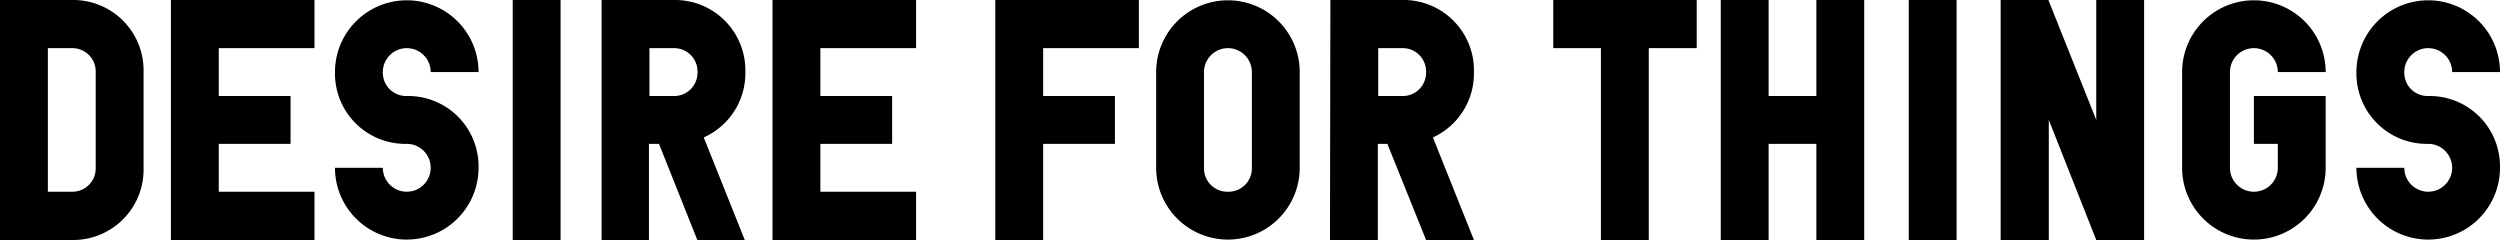
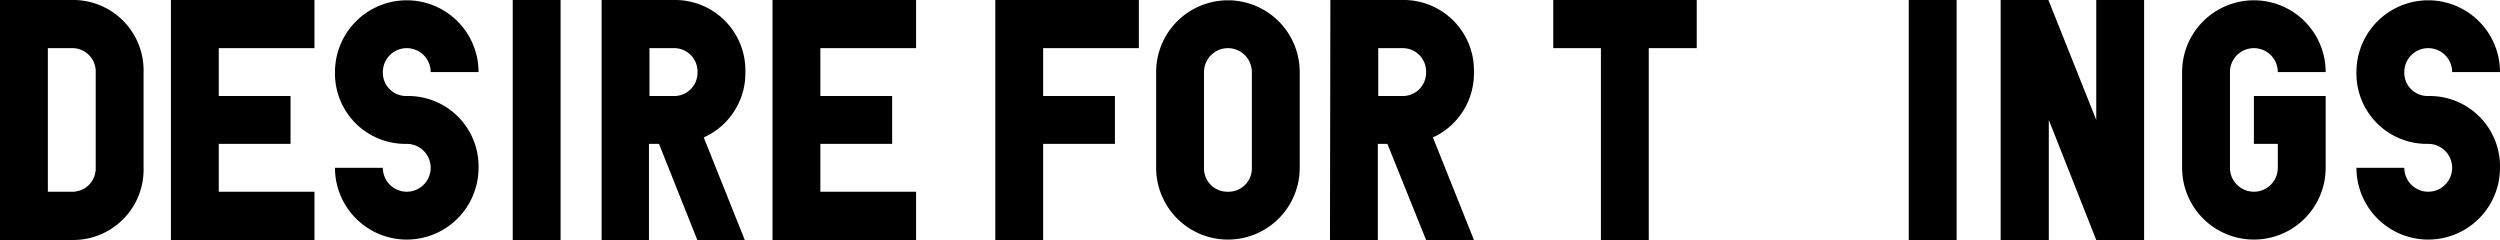
<svg xmlns="http://www.w3.org/2000/svg" id="レイヤー_1" data-name="レイヤー 1" width="248.67" height="23.87" viewBox="0 0 248.67 23.87">
  <title>desireEn</title>
  <g>
    <path d="M0,0H7.14a7,7,0,0,1,7.14,7.17v9.52a7,7,0,0,1-7.14,7.18H0ZM7.14,19.07a2.32,2.32,0,0,0,2.38-2.38V7.17A2.32,2.32,0,0,0,7.14,4.79H4.76V19.07Z" />
    <path d="M17,0H31.28V4.79H21.76V9.55H28.9v4.76H21.76v4.76h9.52v4.8H17Z" />
    <path d="M38.08,7.17a2.32,2.32,0,0,0,2.38,2.38,7,7,0,0,1,7.14,7.14,7.14,7.14,0,1,1-14.28,0h4.76a2.38,2.38,0,1,0,2.38-2.38,7,7,0,0,1-7.14-7.14,7.14,7.14,0,1,1,14.28,0H42.84a2.38,2.38,0,0,0-4.76,0Z" />
    <path d="M55.76,23.87H51V0h4.76Z" />
    <path d="M59.84,0H67a7,7,0,0,1,7.14,7.17A7,7,0,0,1,70,13.67l4.08,10.2H69.36l-3.81-9.56h-1v9.56H59.84ZM67,9.55a2.32,2.32,0,0,0,2.38-2.38A2.32,2.32,0,0,0,67,4.79H64.6V9.55Z" />
    <path d="M76.84,0H91.12V4.79H81.6V9.55h7.14v4.76H81.6v4.76h9.52v4.8H76.84Z" />
    <path d="M99,0h14.28V4.79h-9.52V9.55h7.14v4.76h-7.14v9.56H99Z" />
    <path d="M115,7.17a7.14,7.14,0,1,1,14.28,0v9.52a7.14,7.14,0,1,1-14.28,0Zm7.14,11.9a2.32,2.32,0,0,0,2.38-2.38V7.17a2.38,2.38,0,0,0-4.76,0v9.52A2.32,2.32,0,0,0,122.13,19.07Z" />
    <path d="M132.33,0h7.14a7,7,0,0,1,7.14,7.17,7,7,0,0,1-4.08,6.5l4.08,10.2h-4.76L138,14.31h-.95v9.56h-4.76Zm7.14,9.55a2.32,2.32,0,0,0,2.38-2.38,2.32,2.32,0,0,0-2.38-2.38h-2.38V9.55Z" />
    <path d="M154.5,0h14.27V4.79H164V23.87h-4.76V4.79H154.5Z" />
-     <path d="M180.67,14.31h-4.75v9.56h-4.76V0h4.76V9.55h4.75V0h4.76V23.87h-4.76Z" />
    <path d="M194.62,23.87h-4.76V0h4.76Z" />
    <path d="M203.79,11.93V23.87H199V0h4.75l4.76,11.93V0h4.76V23.87h-4.76Z" />
    <path d="M224.19,9.55h7.14v7.14a7.14,7.14,0,1,1-14.28,0V7.17a7.14,7.14,0,1,1,14.28,0h-4.76a2.38,2.38,0,1,0-4.76,0v9.52a2.38,2.38,0,0,0,4.76,0V14.31h-2.38Z" />
    <path d="M239.15,7.17a2.32,2.32,0,0,0,2.38,2.38,7,7,0,0,1,7.14,7.14,7.14,7.14,0,1,1-14.28,0h4.76a2.38,2.38,0,1,0,2.38-2.38,7,7,0,0,1-7.14-7.14,7.14,7.14,0,1,1,14.28,0h-4.76a2.38,2.38,0,1,0-4.76,0Z" />
  </g>
</svg>